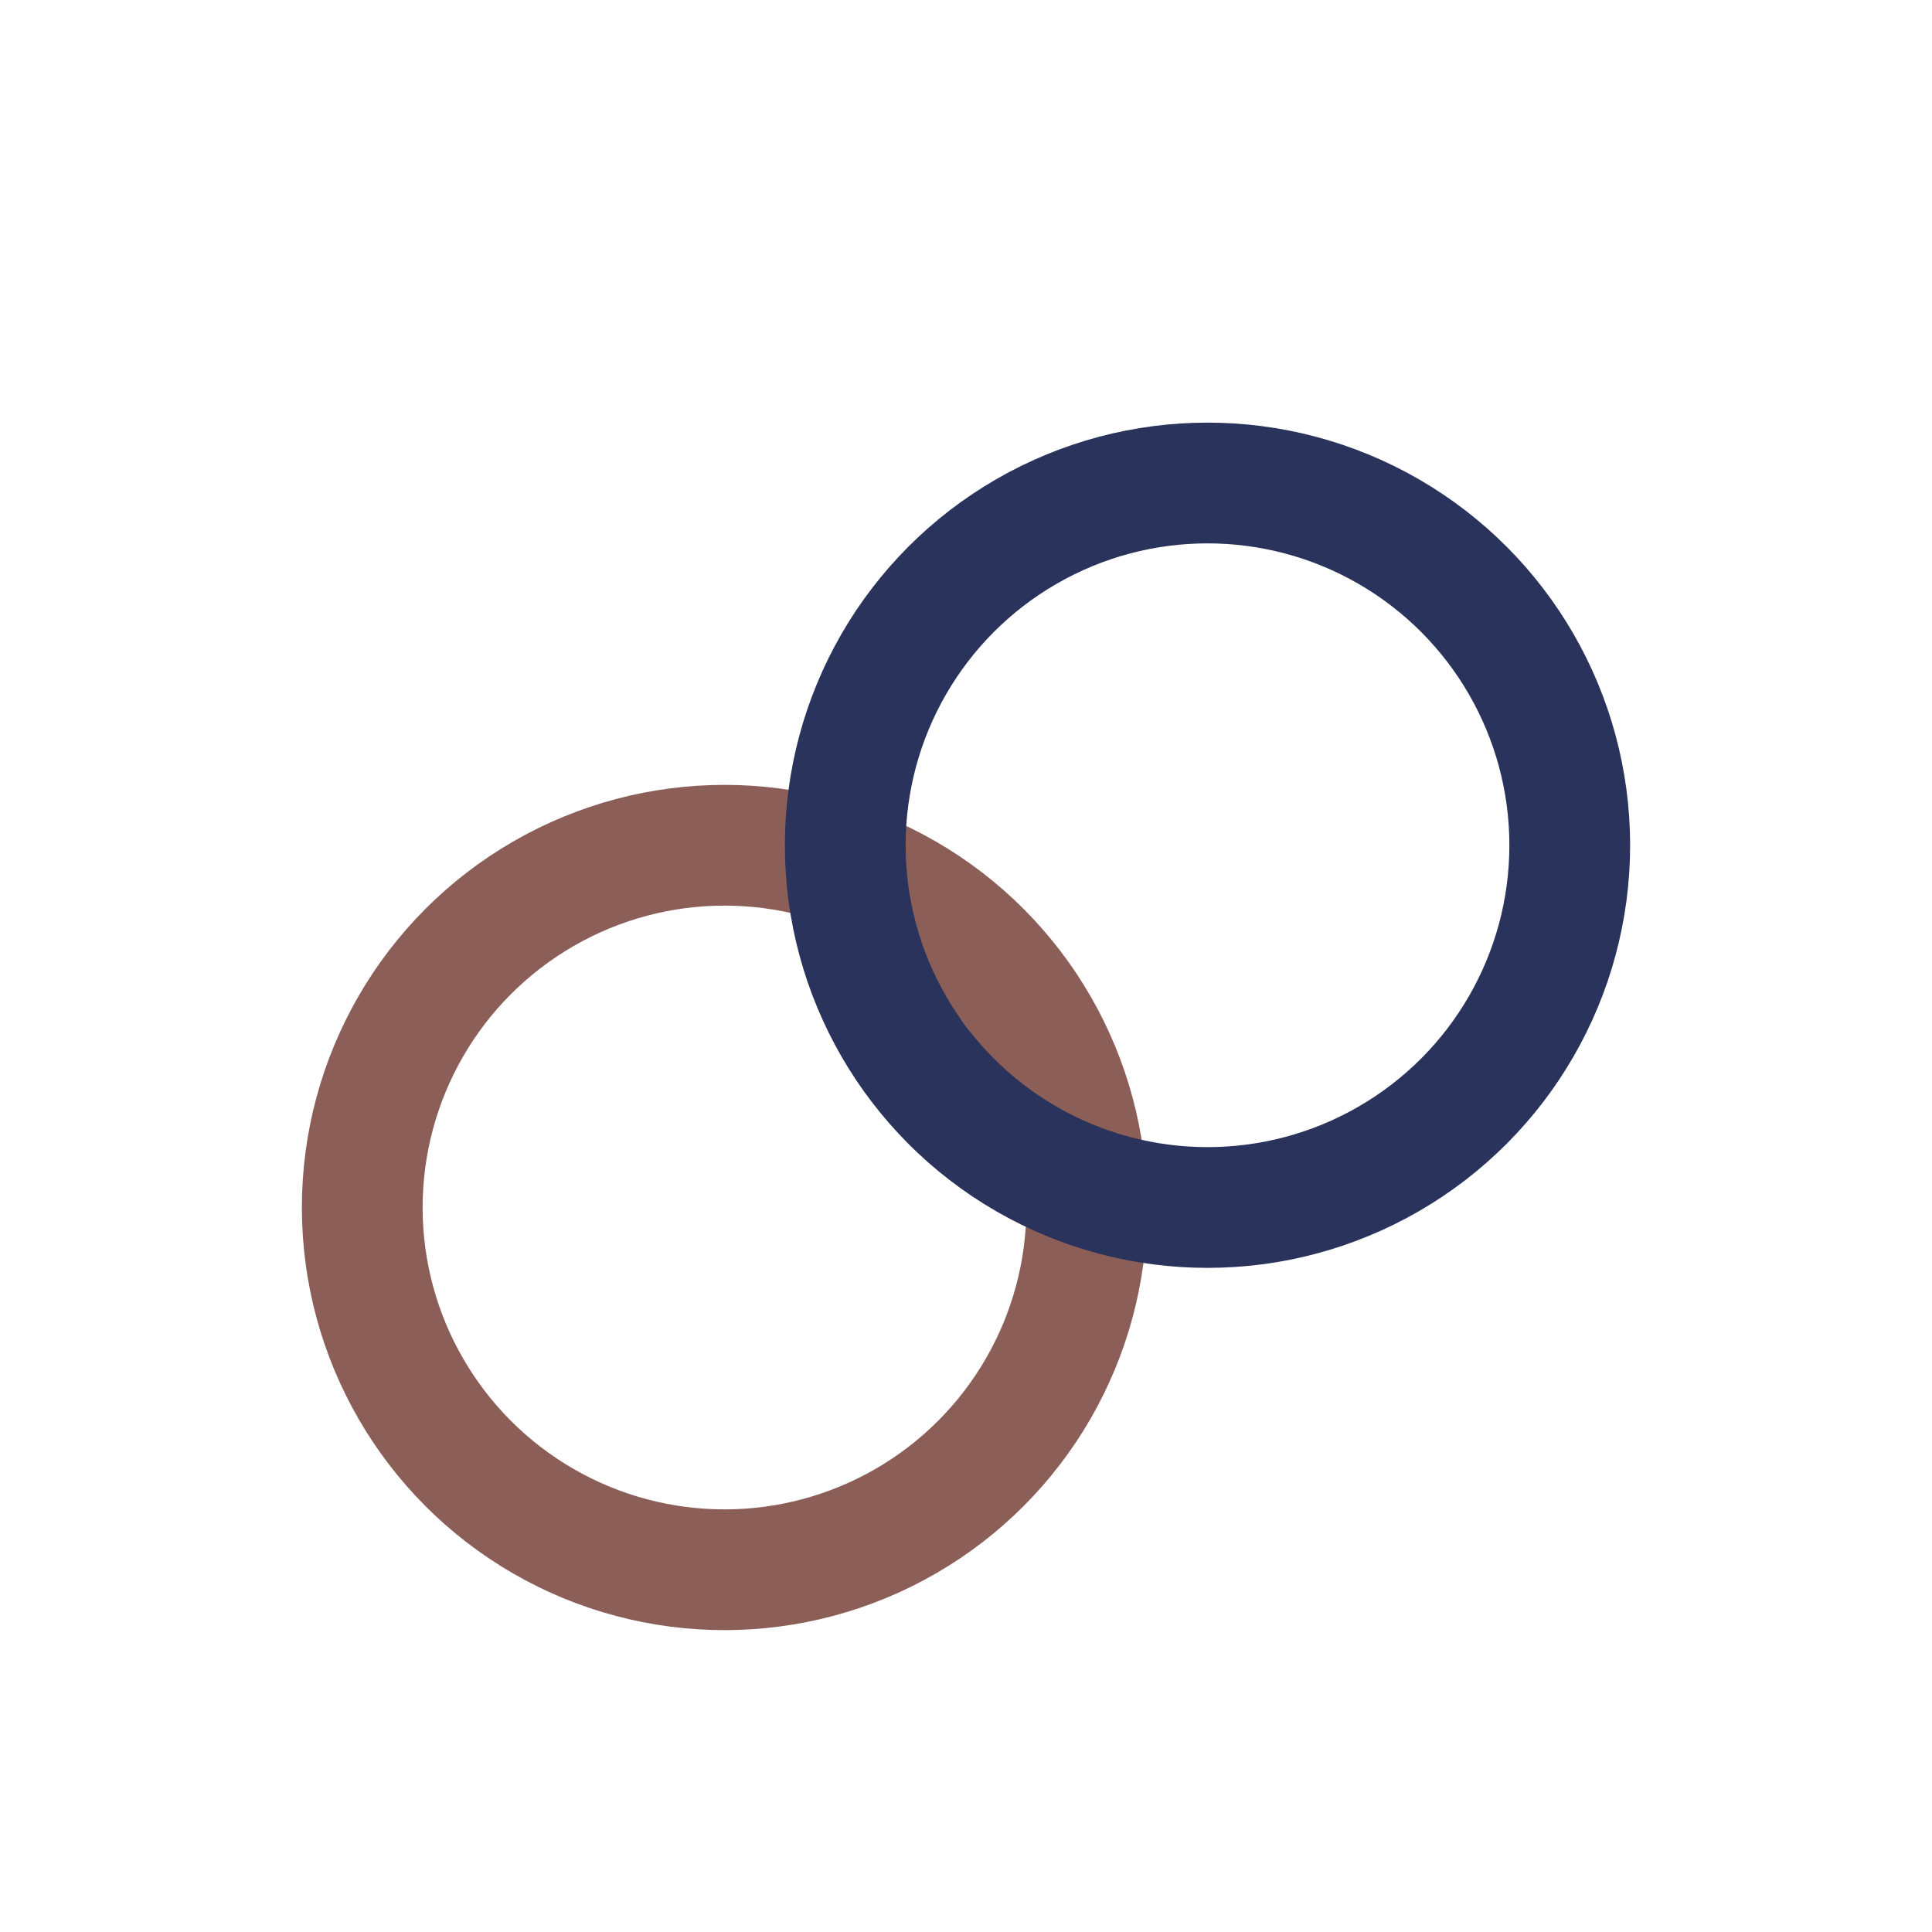
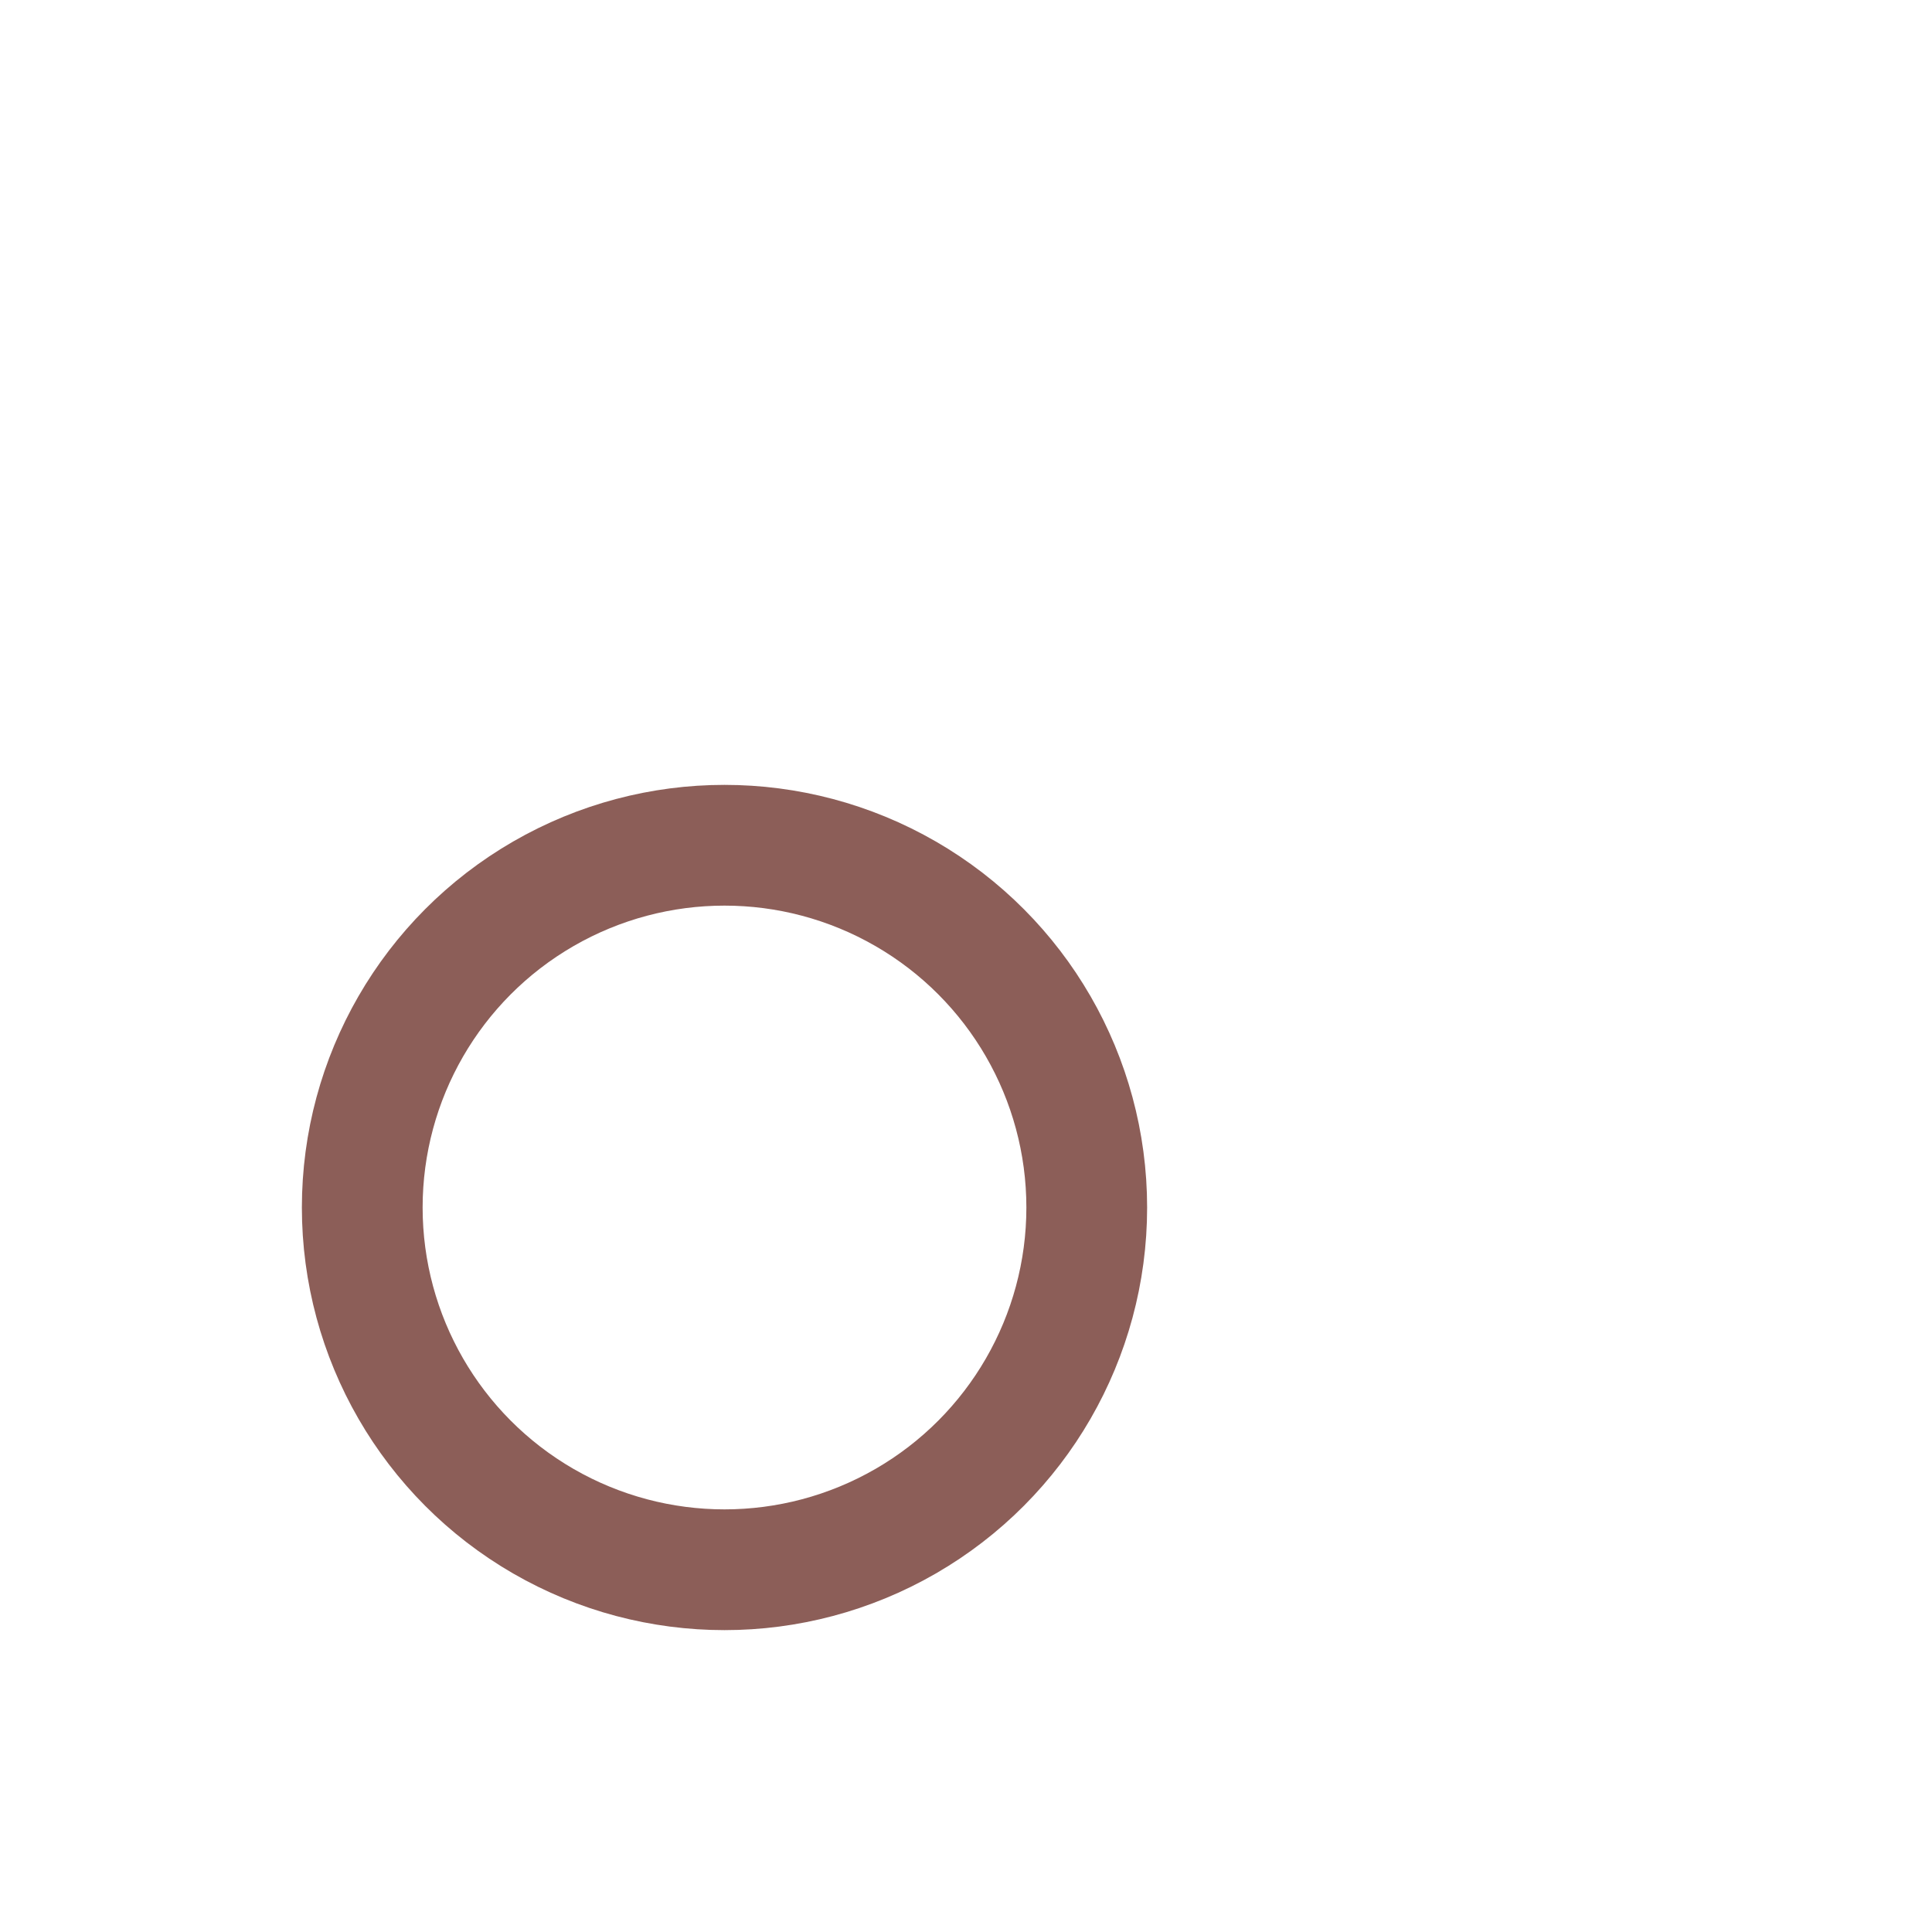
<svg xmlns="http://www.w3.org/2000/svg" width="32" height="32" viewBox="0 0 32 32">
  <circle cx="12" cy="20" r="6" fill="none" stroke="#8C5E58" stroke-width="2" />
-   <circle cx="20" cy="14" r="6" fill="none" stroke="#29335C" stroke-width="2" />
</svg>